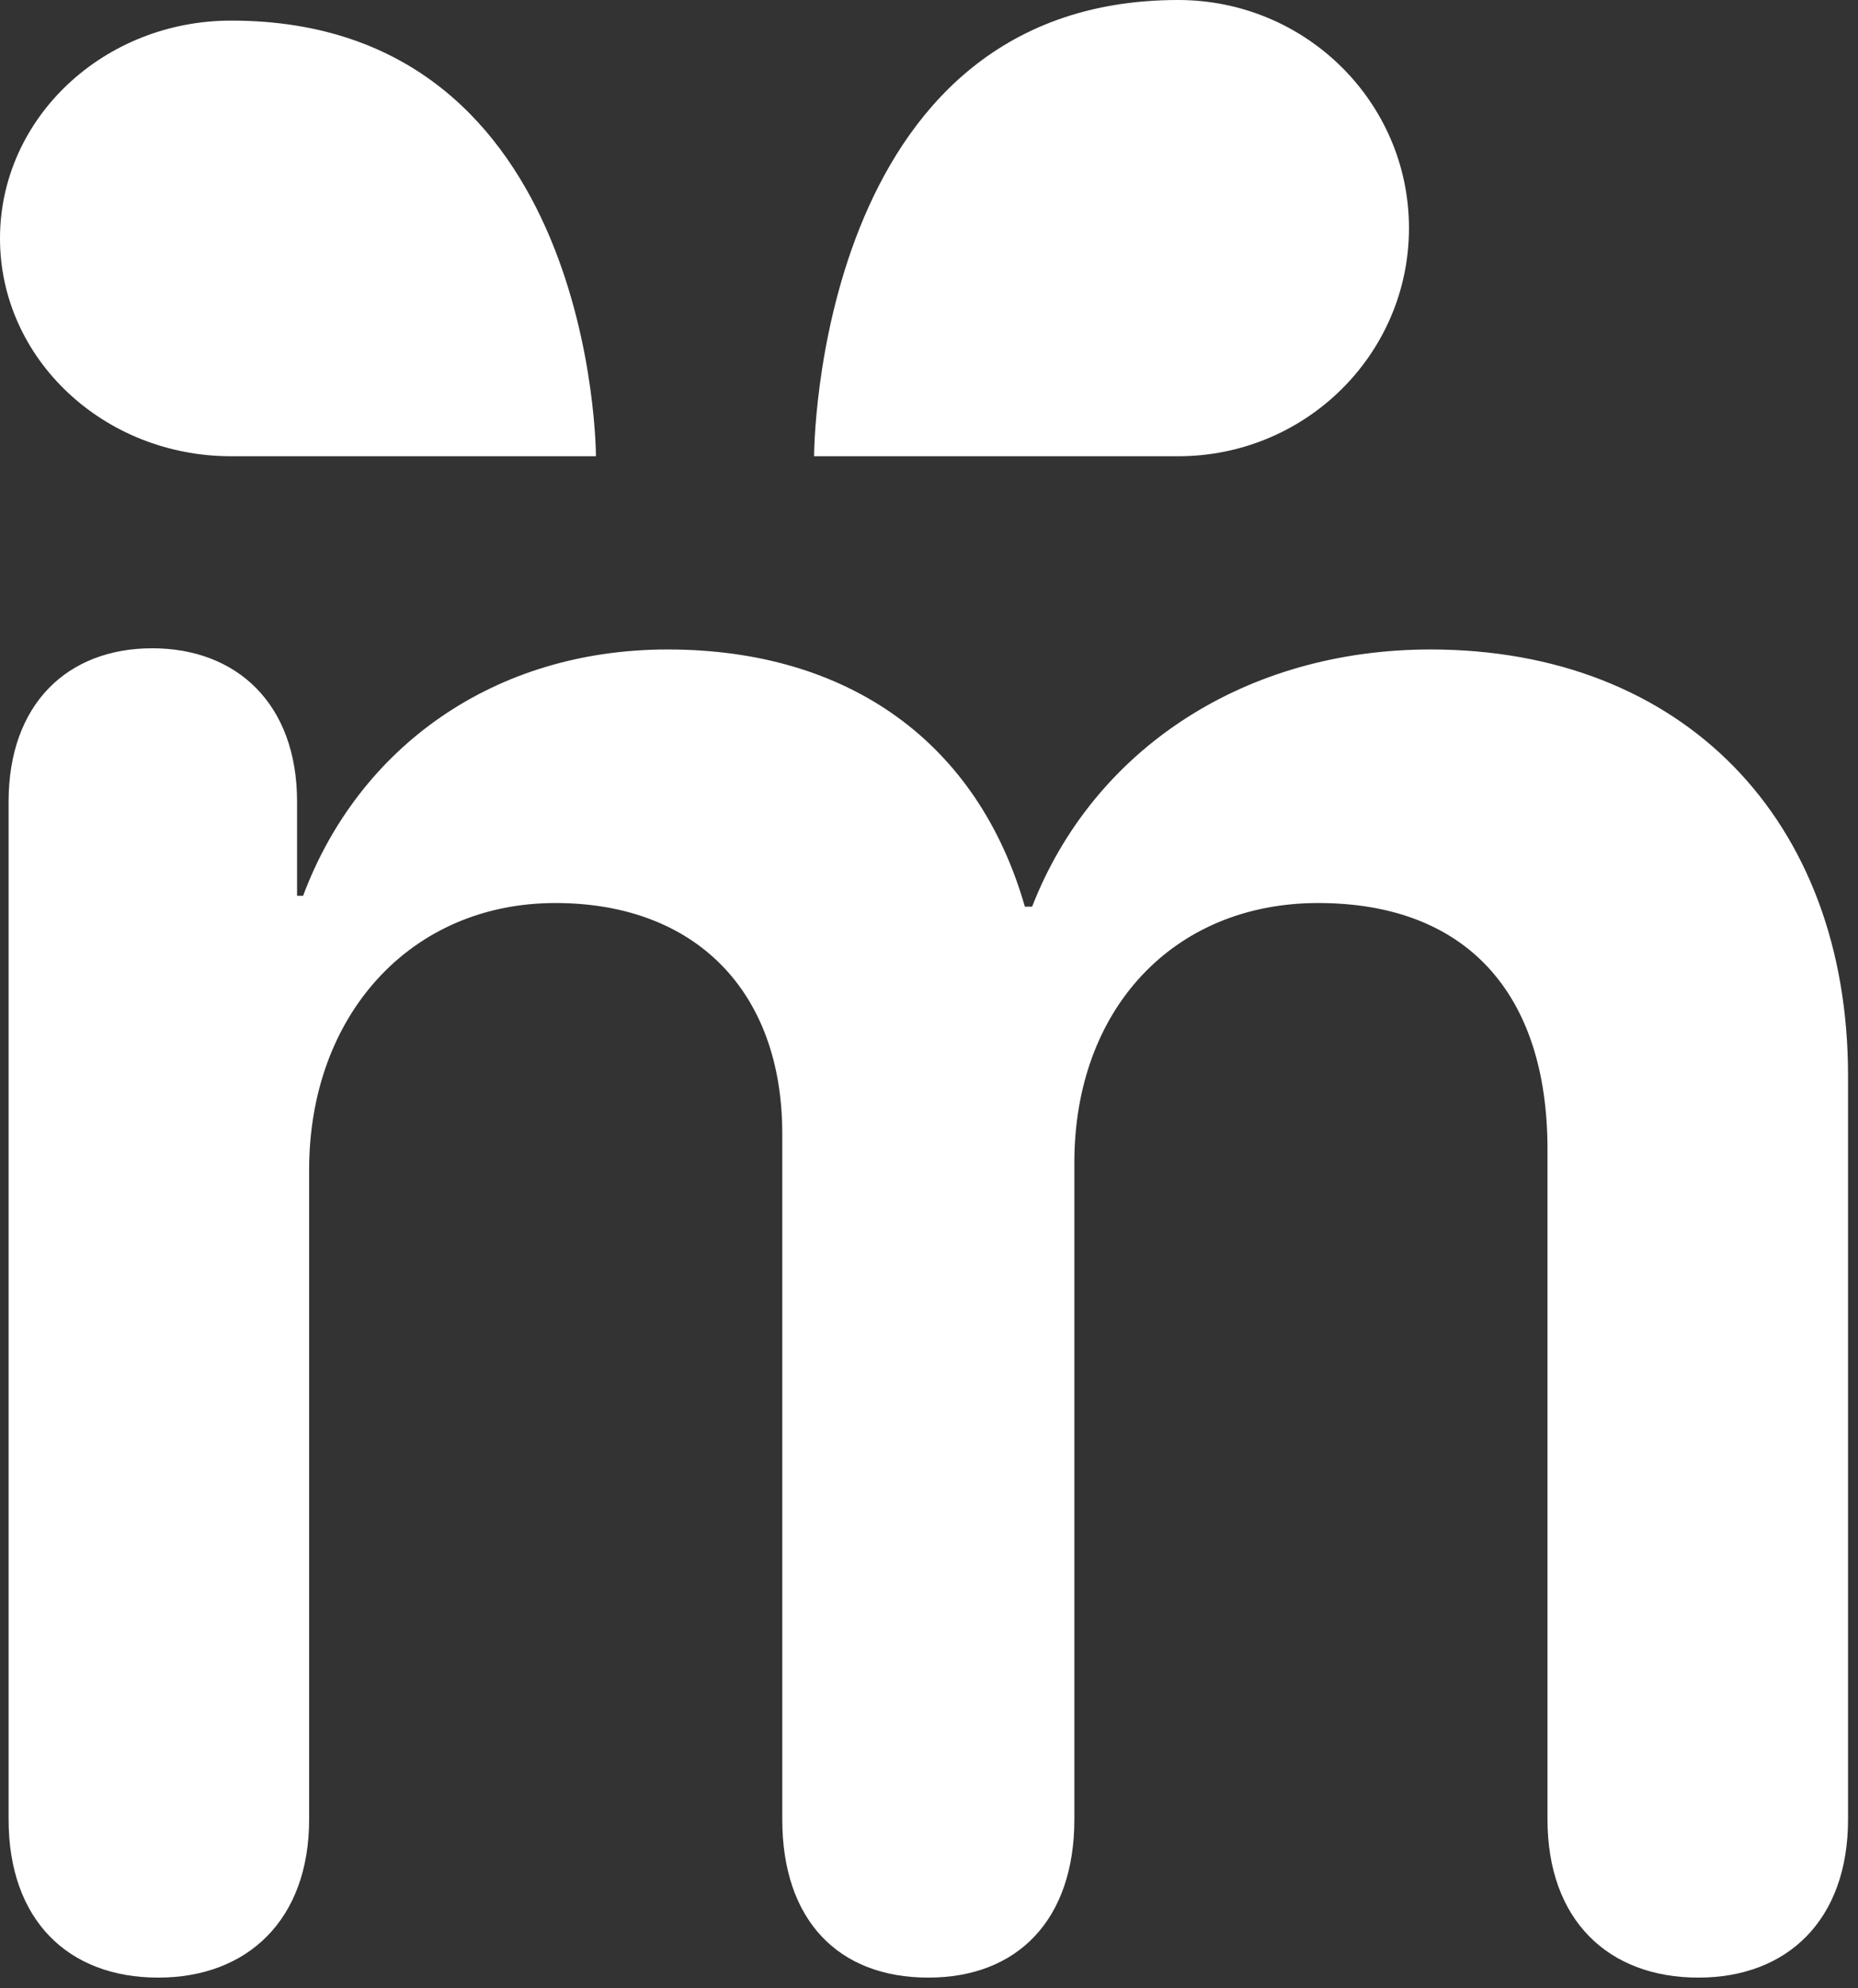
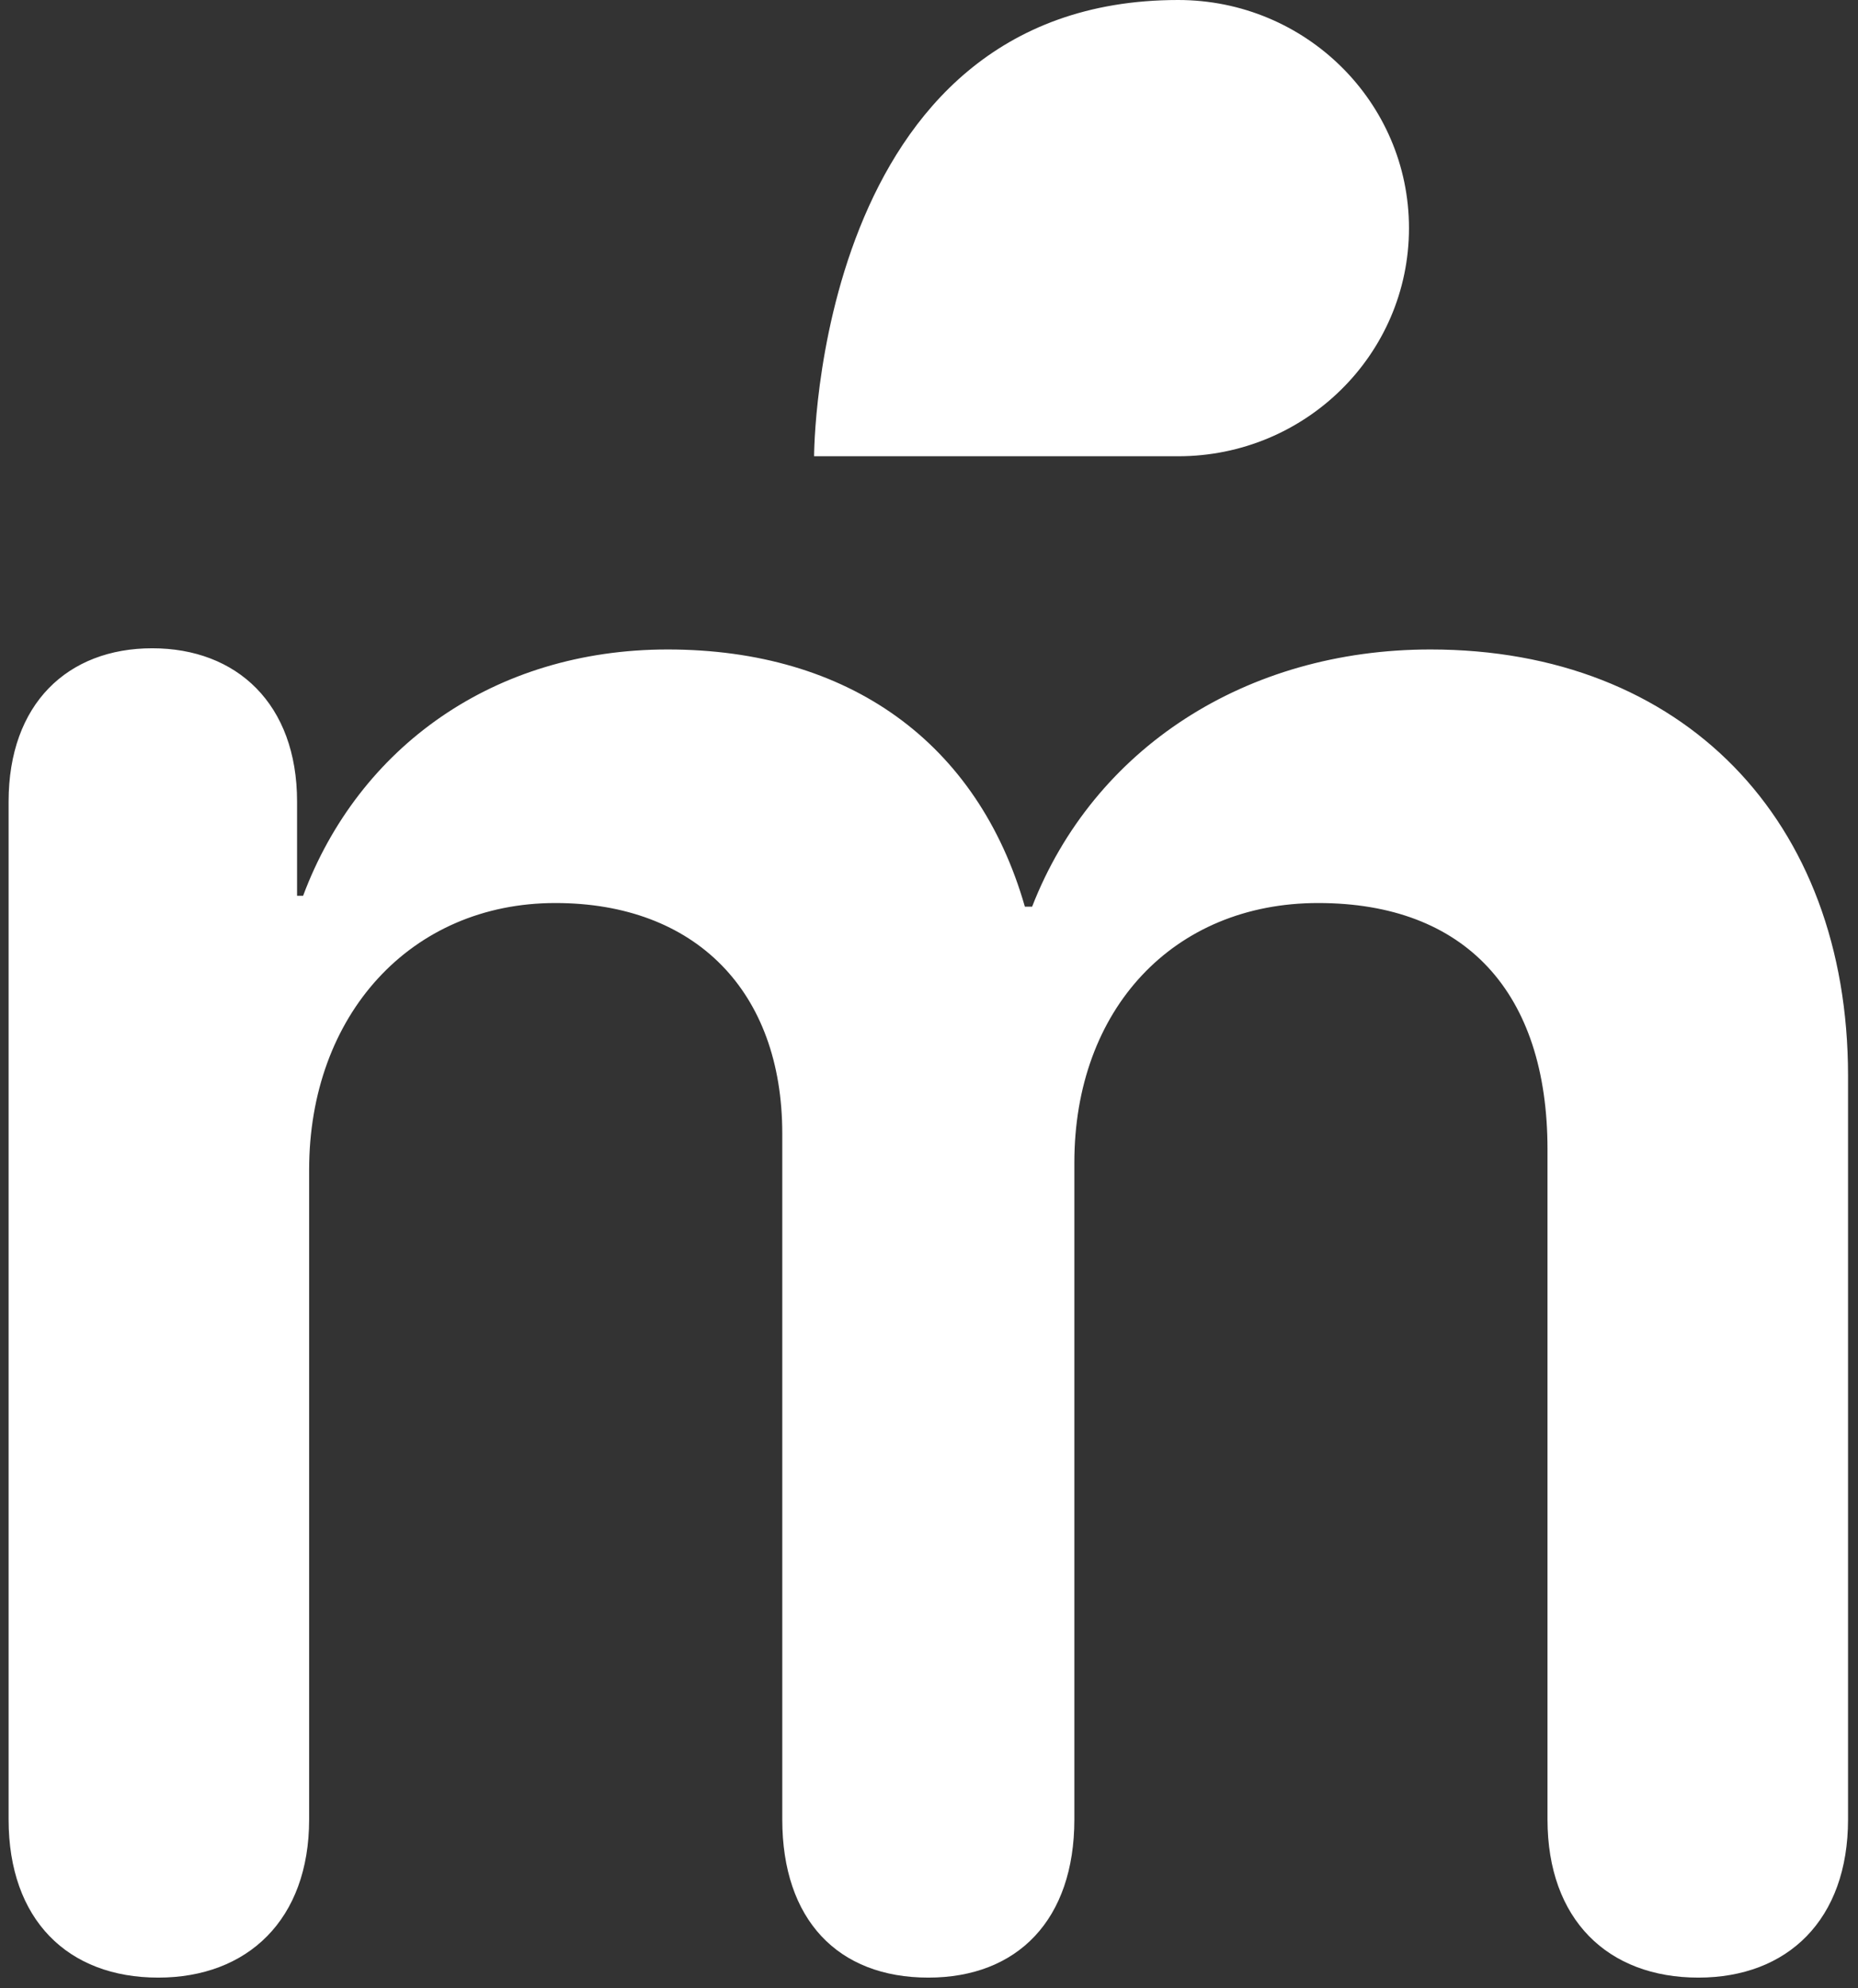
<svg xmlns="http://www.w3.org/2000/svg" width="172" height="184" viewBox="0 0 172 184" fill="none">
  <rect x="0" y="0" width="172" height="184" fill="#333333" stroke="none" />
  <path d="M14.65 183.01C6.27 183.01 0.796 177.647 0.796 168.373V74.182C0.796 65.131 6.27 59.992 14.092 59.992C21.913 59.992 27.5 65.131 27.5 74.182V82.897H28.059C33.198 69.154 45.712 60.103 61.802 60.103C78.562 60.103 90.518 68.707 94.875 83.903H95.546C101.244 69.265 115.323 60.103 132.418 60.103C155.77 60.103 171.078 75.858 171.078 99.545V168.373C171.078 177.647 165.491 183.01 157.223 183.01C148.843 183.01 143.256 177.647 143.256 168.373V106.361C143.256 91.836 135.658 83.567 122.027 83.567C108.619 83.567 99.456 93.4 99.456 107.59V168.373C99.456 177.647 94.205 183.01 85.937 183.01C77.557 183.01 72.417 177.647 72.417 168.373V104.908C72.417 91.724 64.372 83.567 51.411 83.567C38.003 83.567 28.617 93.959 28.617 108.26V168.373C28.617 177.647 22.919 183.01 14.65 183.01Z" fill="white" />
-   <path d="M0 22.064C0 33.197 9.583 42.222 21.405 42.222C33.227 42.222 55.168 42.222 55.168 42.222C55.168 42.222 55.168 1.906 21.405 1.906C9.583 1.906 0 10.931 0 22.064Z" fill="white" />
  <path d="M130.433 21.111C130.433 32.77 120.867 42.222 109.066 42.222C97.265 42.222 75.362 42.222 75.362 42.222C75.362 42.222 75.362 0 109.066 0C120.867 0 130.433 9.452 130.433 21.111Z" fill="white" />
</svg>